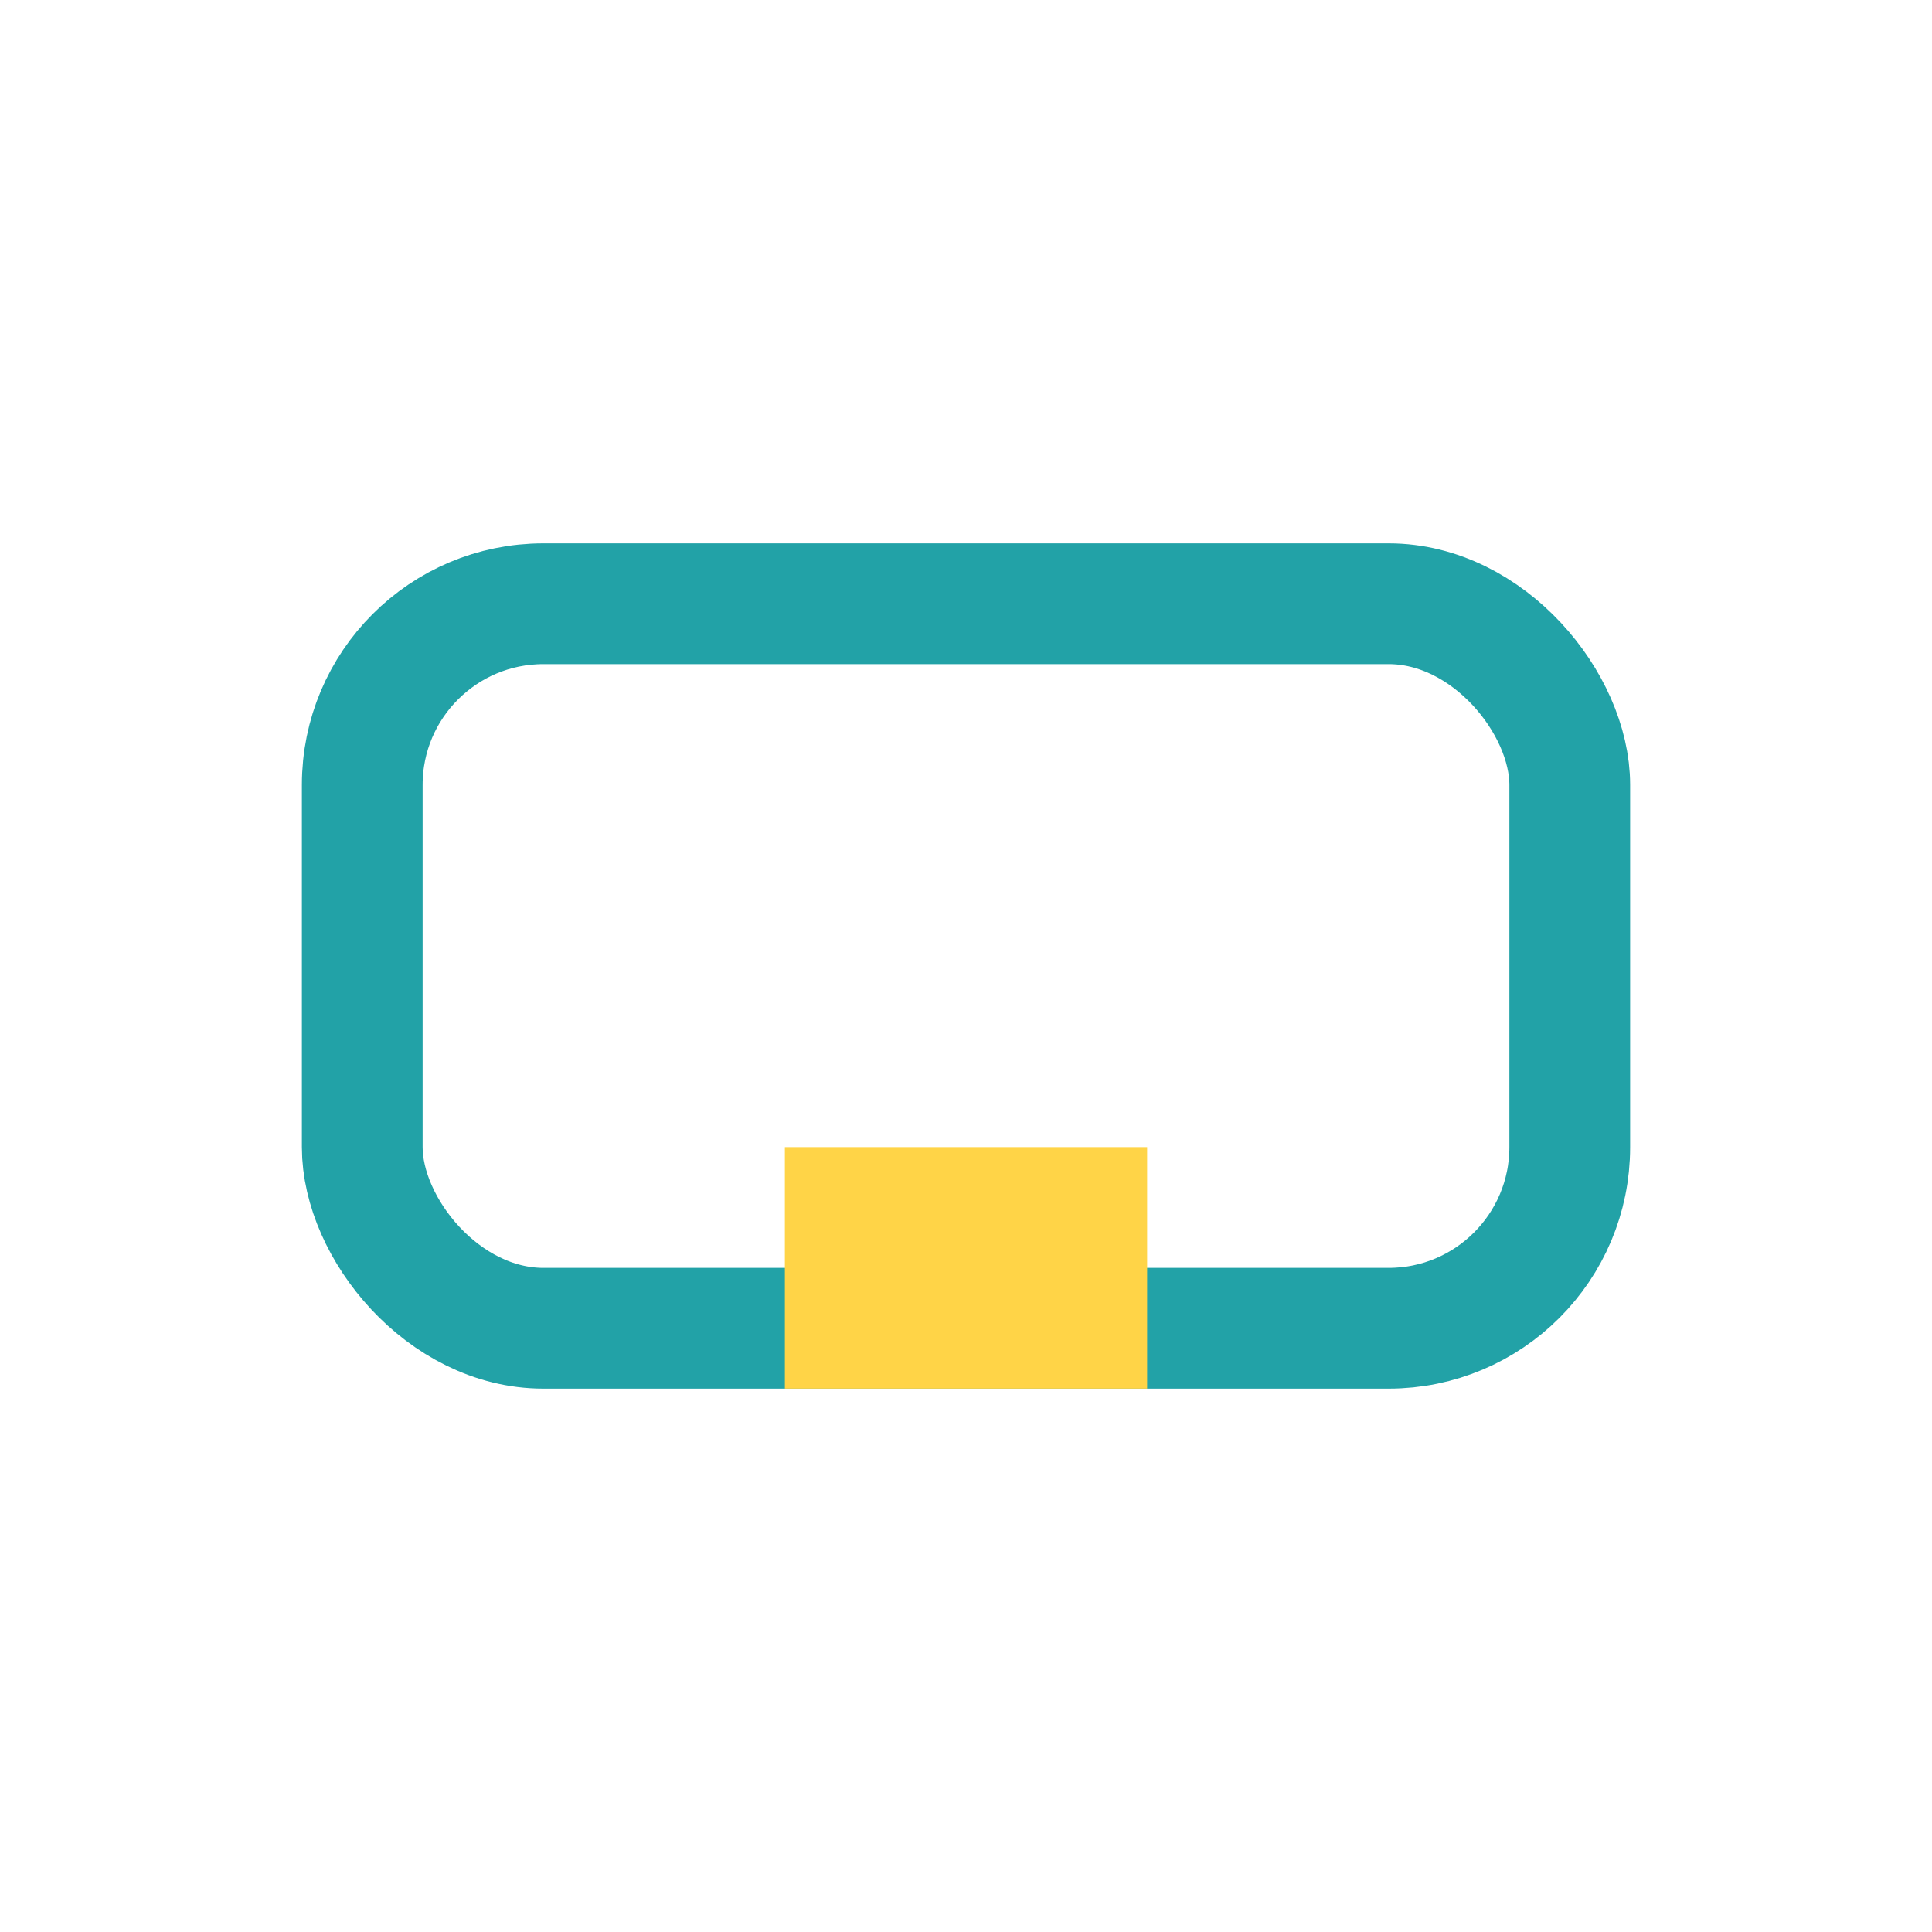
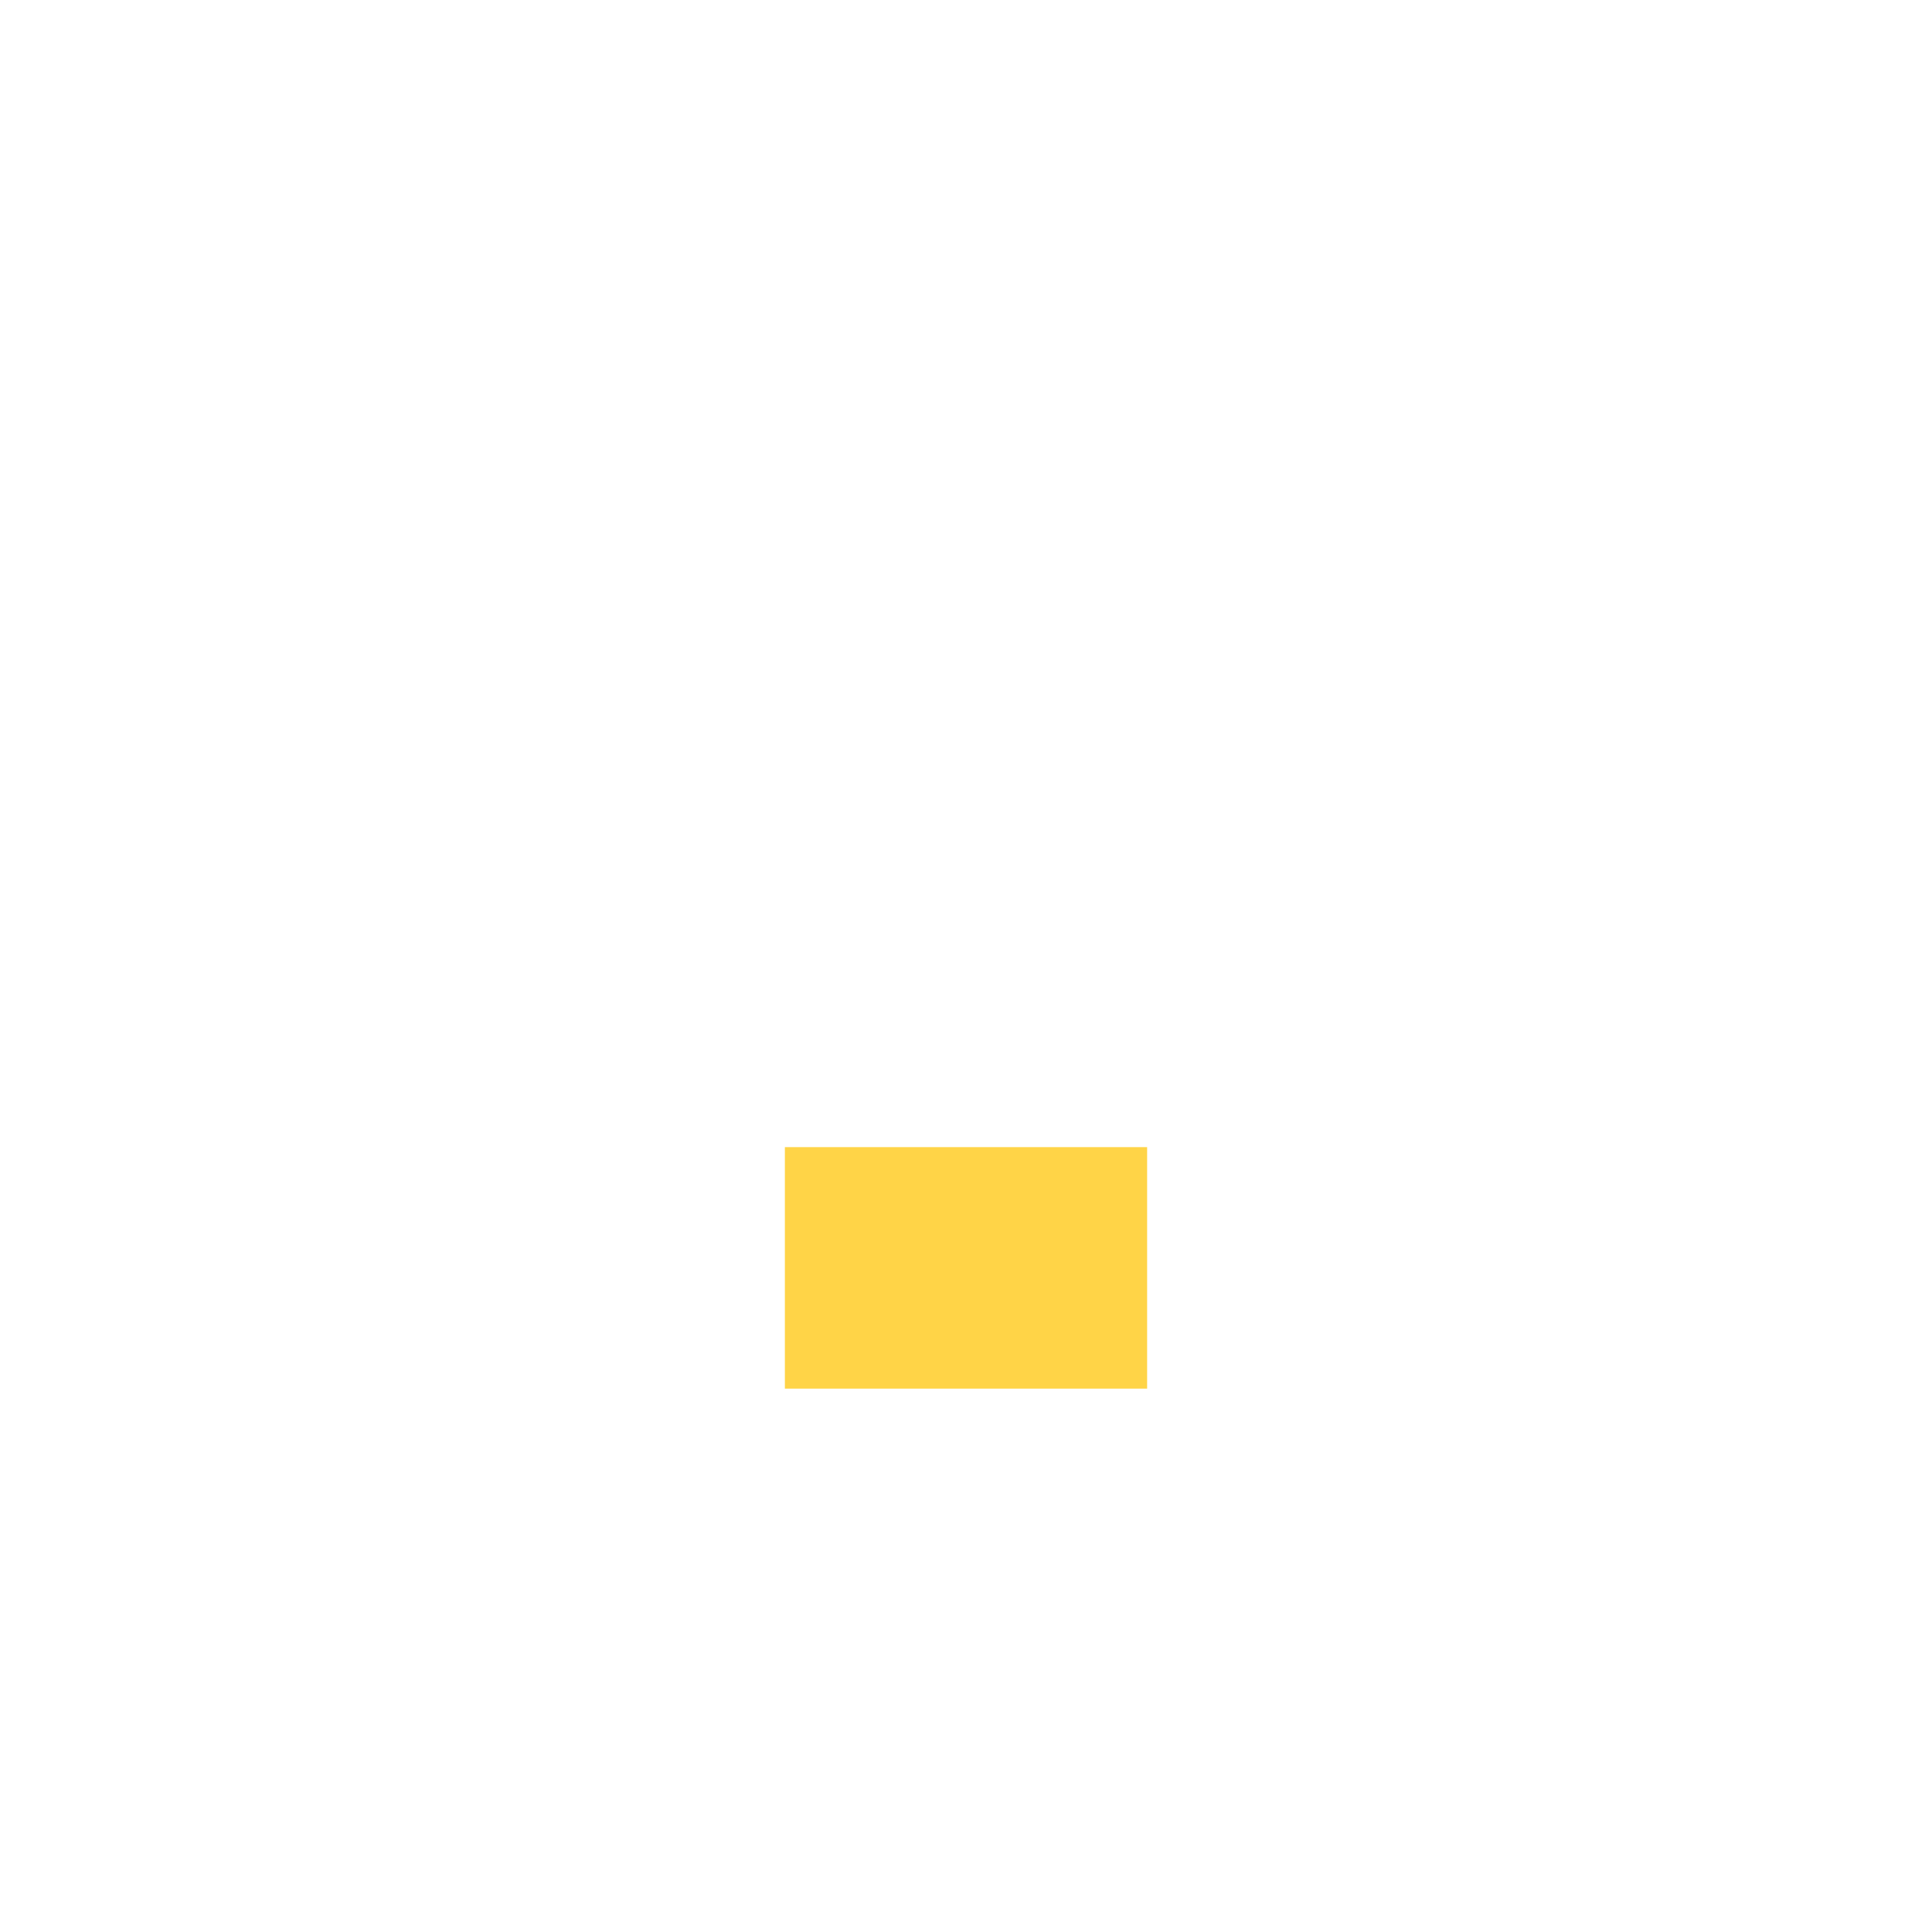
<svg xmlns="http://www.w3.org/2000/svg" viewBox="0 0 32 32" width="32" height="32">
-   <rect x="6" y="10" width="20" height="12" rx="3" fill="none" stroke="#22A2A7" stroke-width="2" />
  <rect x="13" y="19" width="6" height="4" fill="#FFD447" />
</svg>